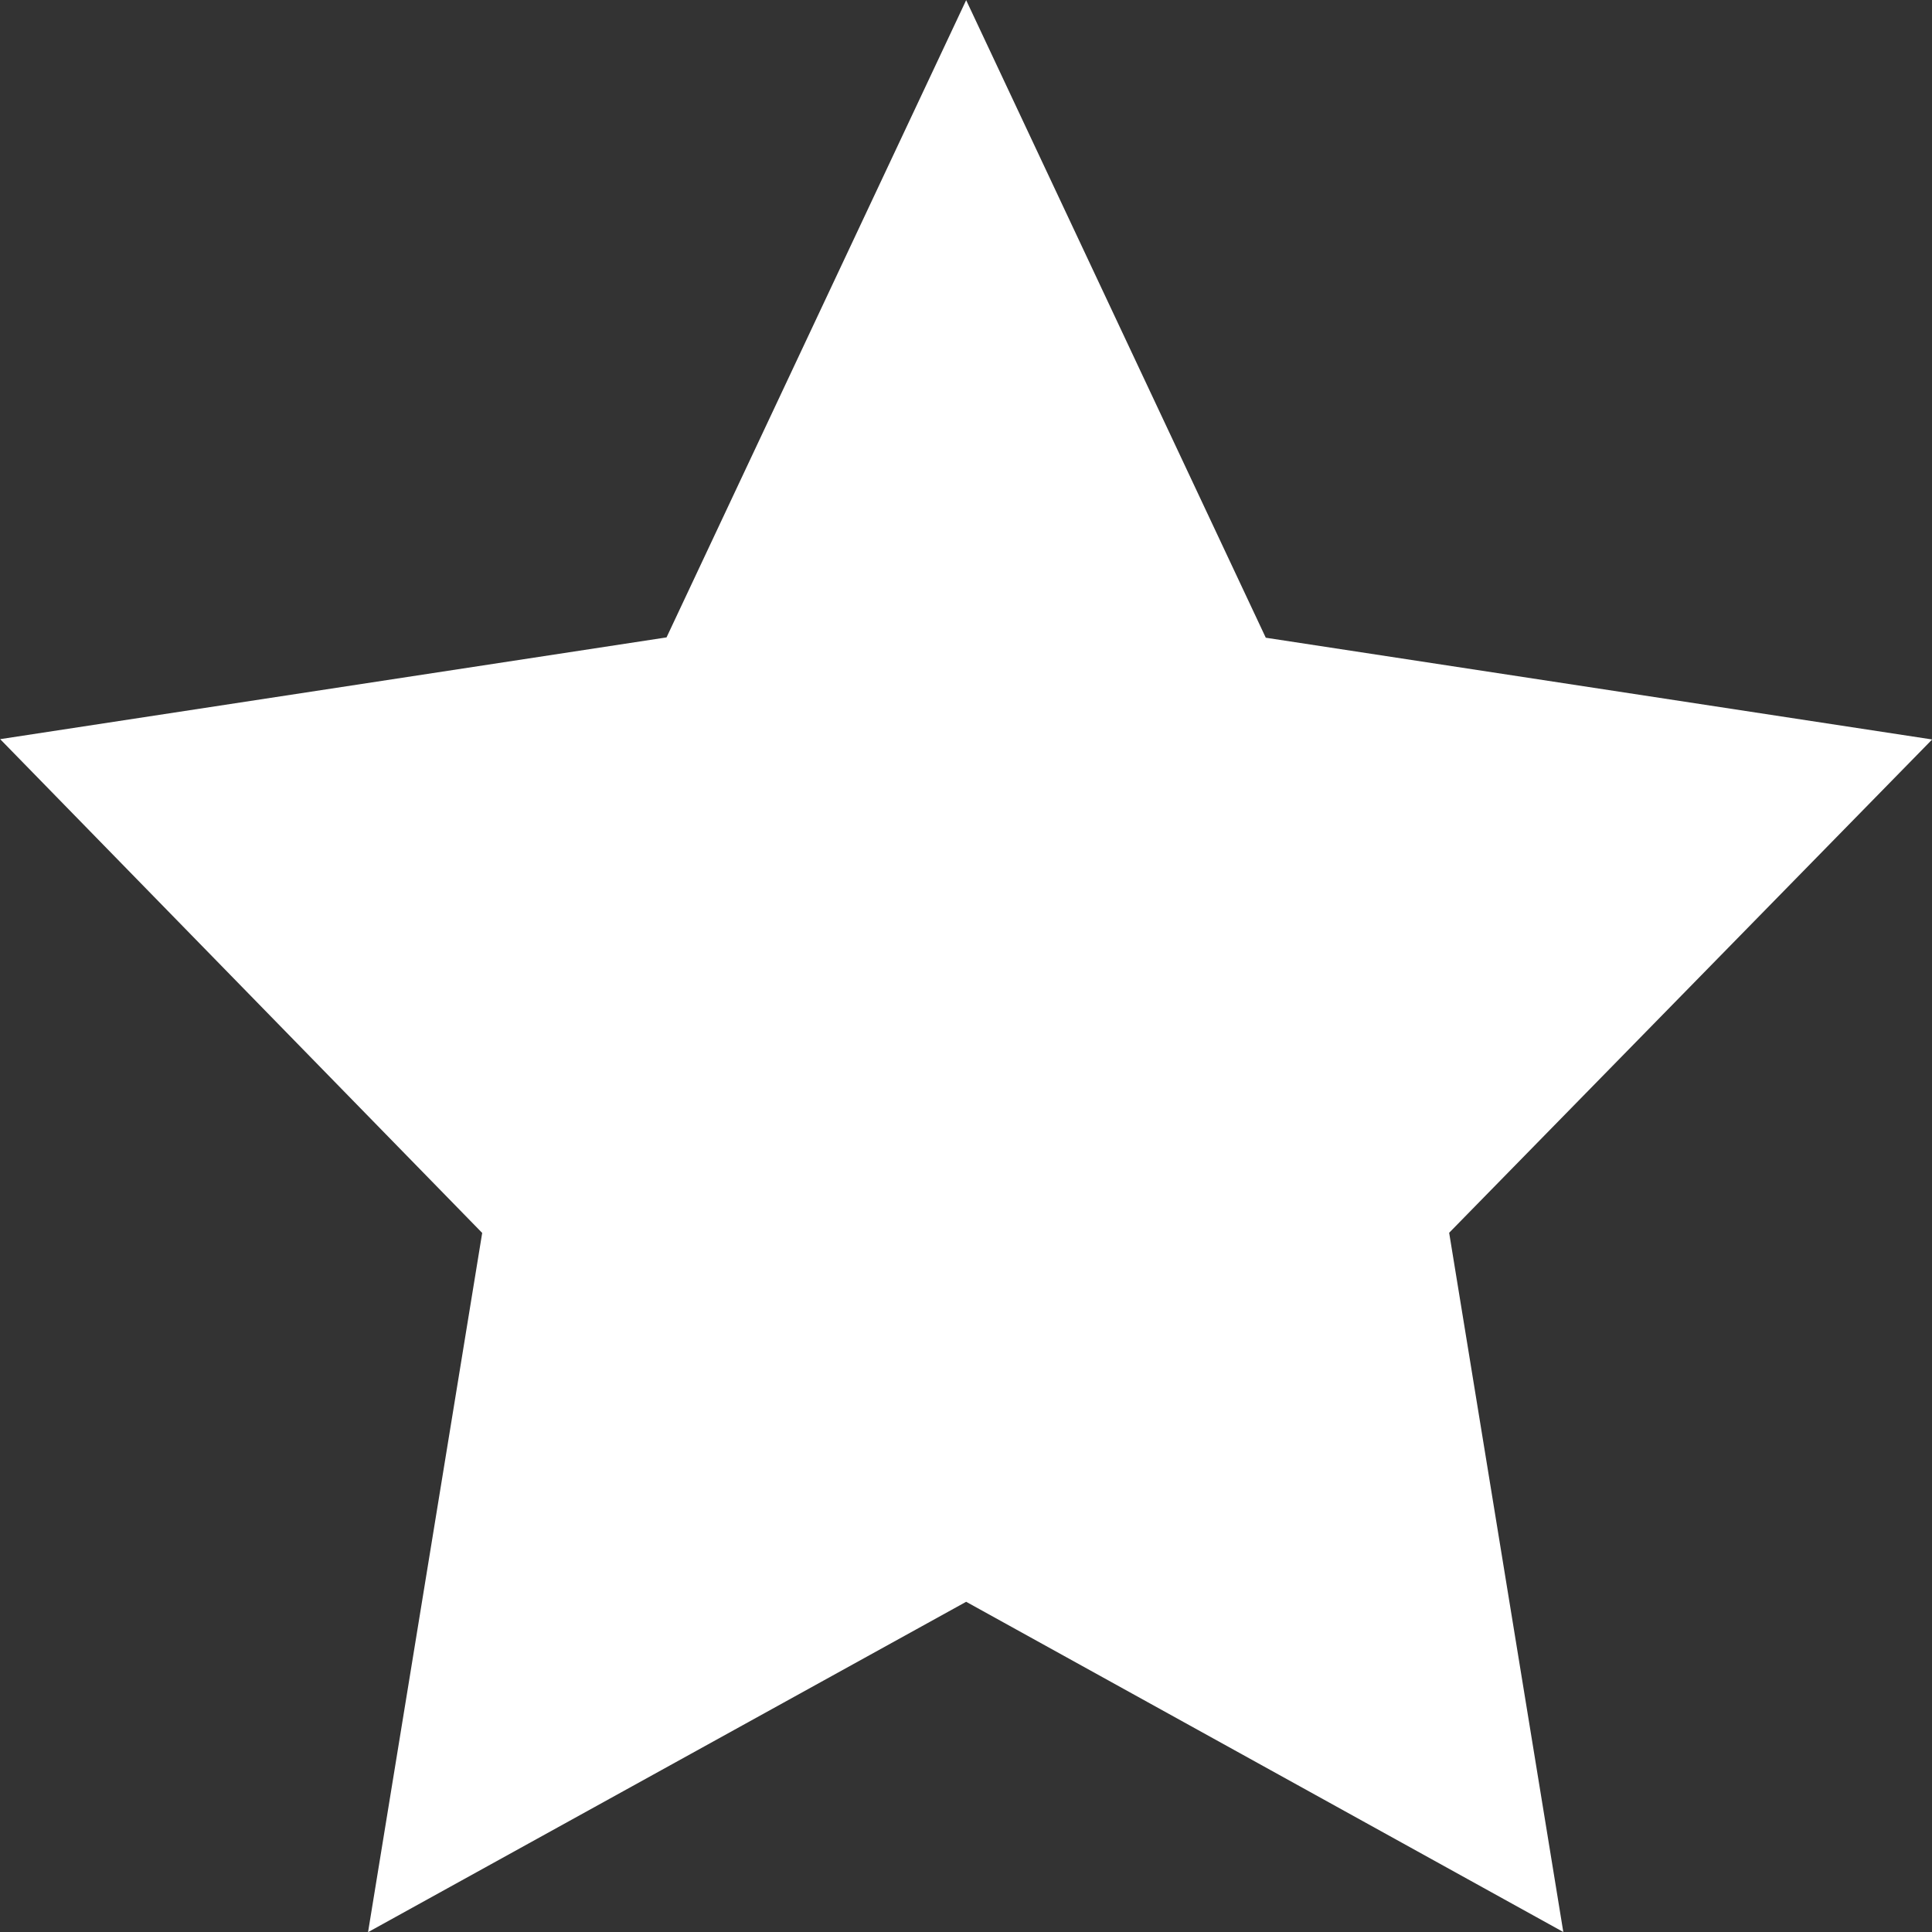
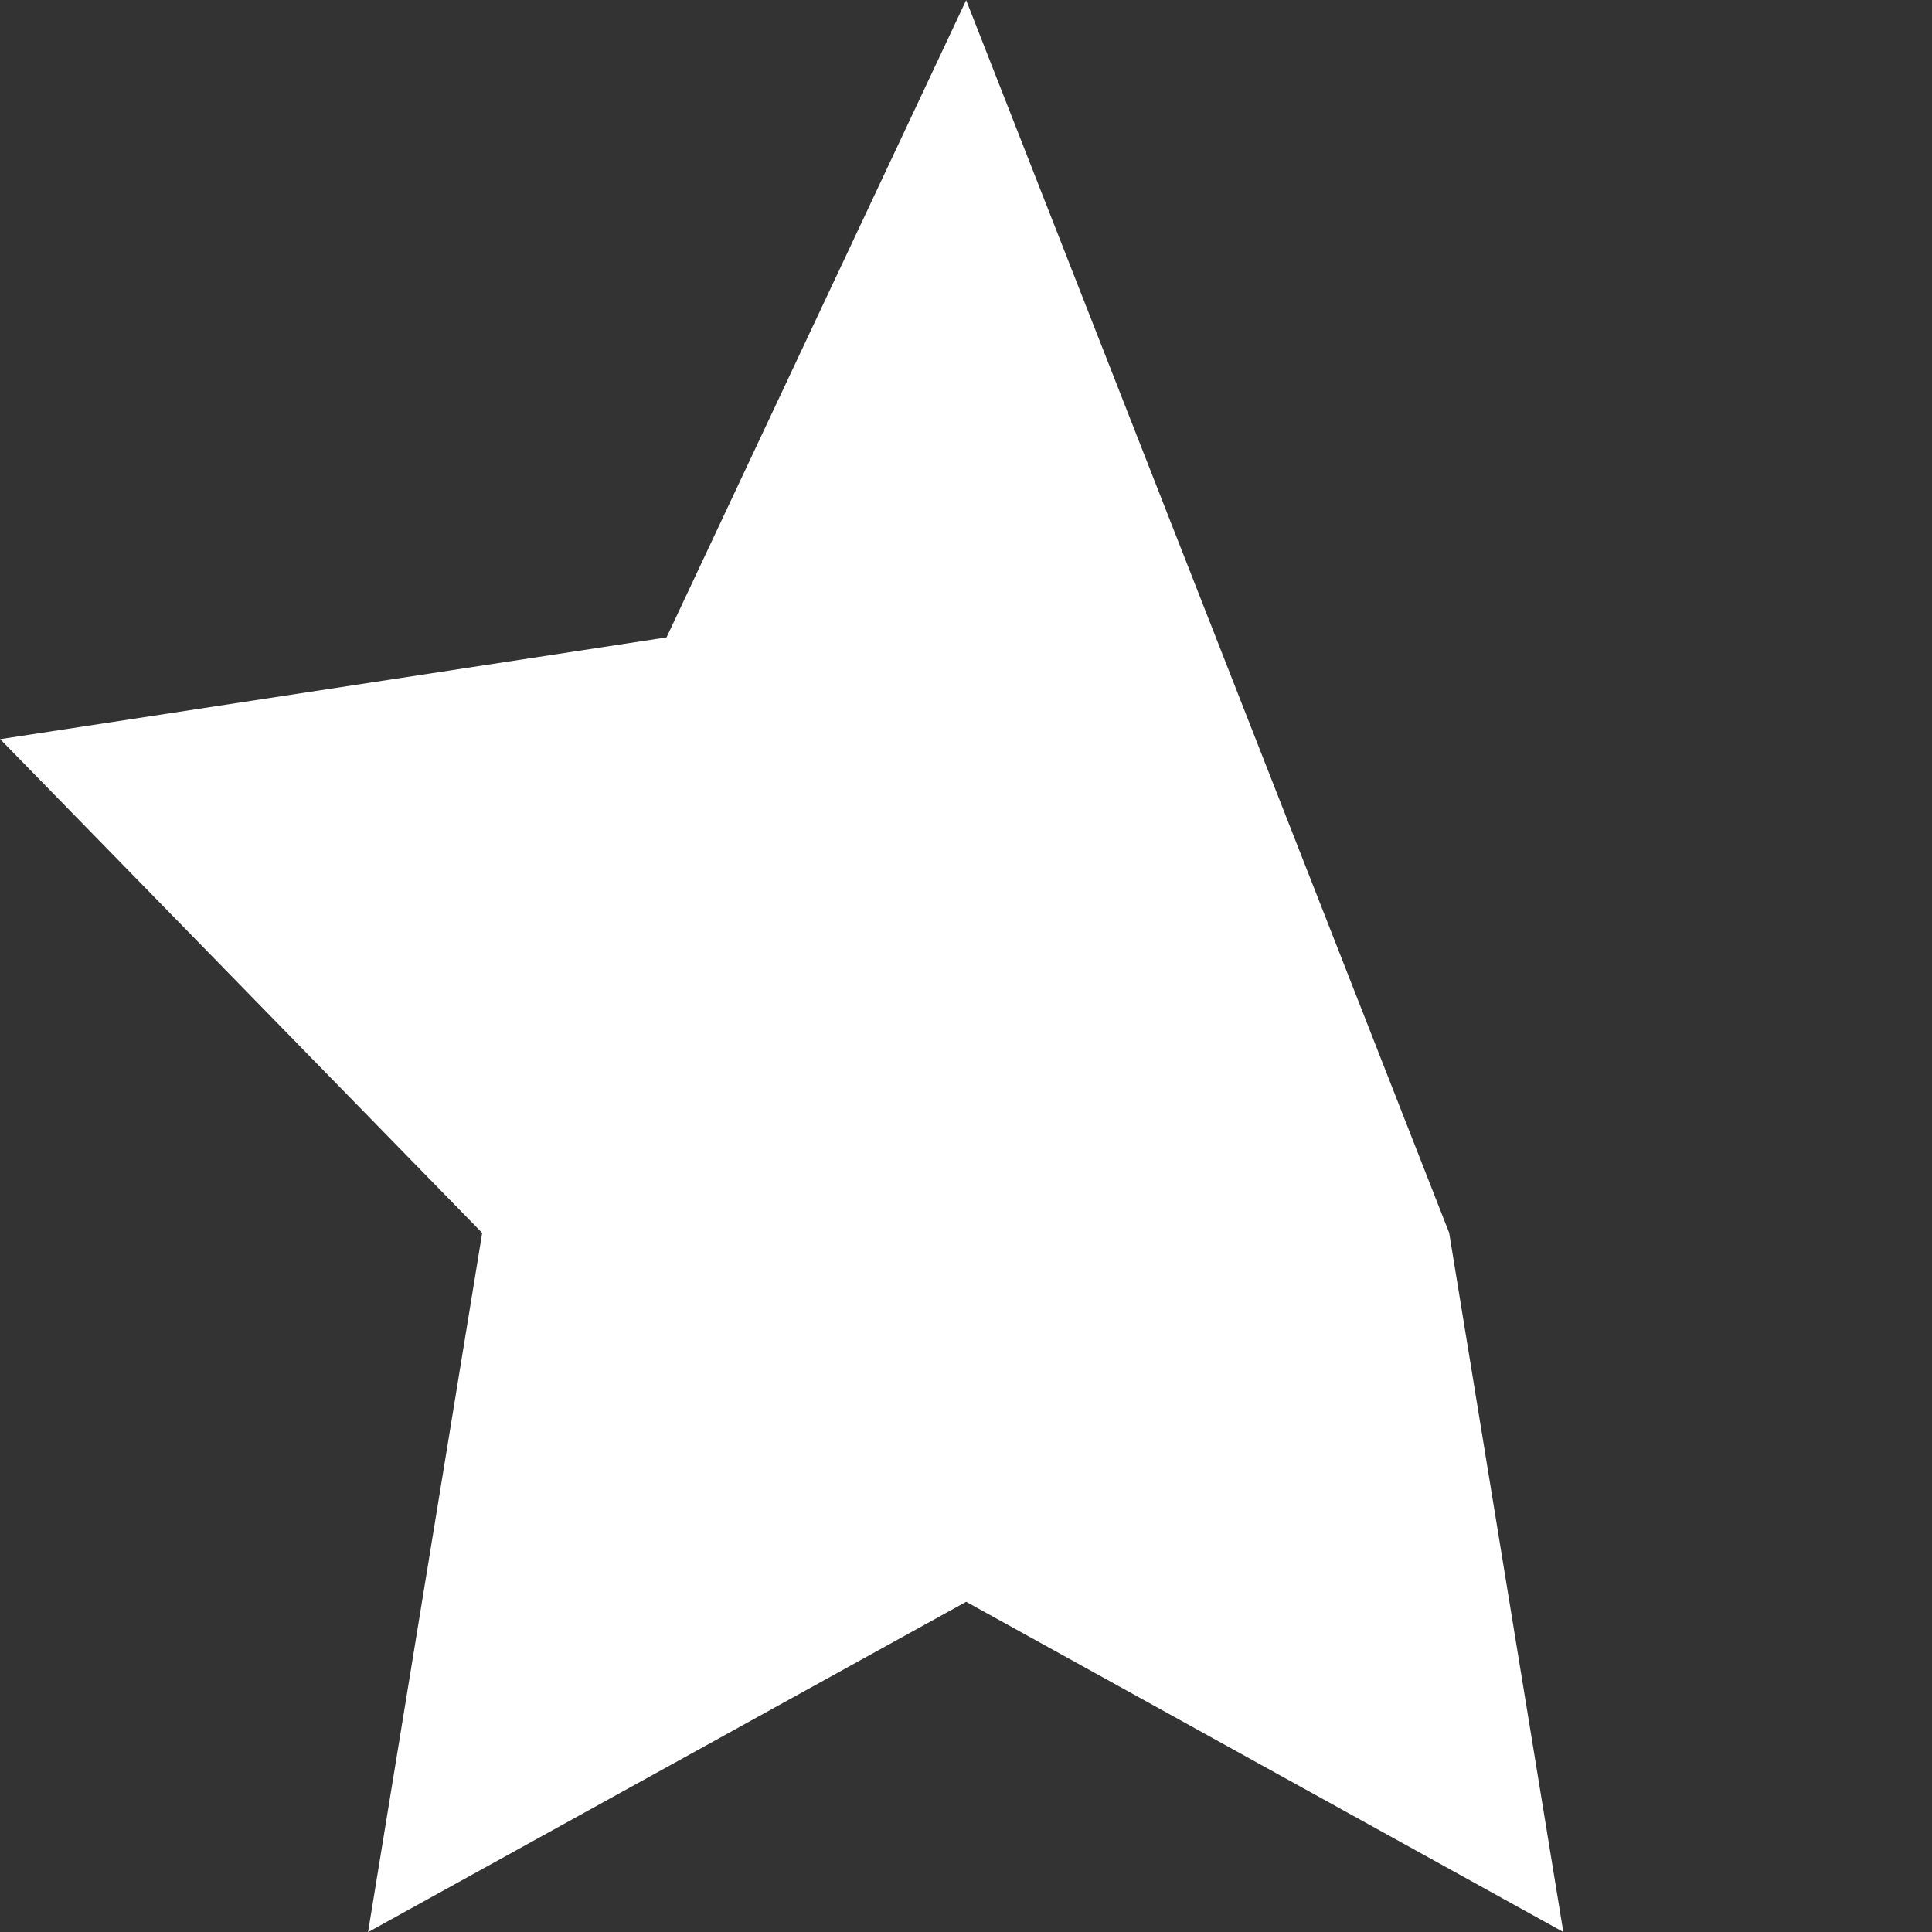
<svg xmlns="http://www.w3.org/2000/svg" width="12" height="12" viewBox="0 0 12 12">
  <rect x="0" y="0" width="12" height="12" fill="#333333" stroke="none" />
-   <path id="_2_copy_5" data-name="2 copy 5" d="M602,376.656l.709,4.343L599,378.948,595.285,381l.709-4.343L593,373.59l4.139-.632L599,369l1.861,3.96,4.139.632Z" transform="translate(-592.999 -368.999)" fill="#fff" />
+   <path id="_2_copy_5" data-name="2 copy 5" d="M602,376.656l.709,4.343L599,378.948,595.285,381l.709-4.343L593,373.59l4.139-.632L599,369Z" transform="translate(-592.999 -368.999)" fill="#fff" />
</svg>